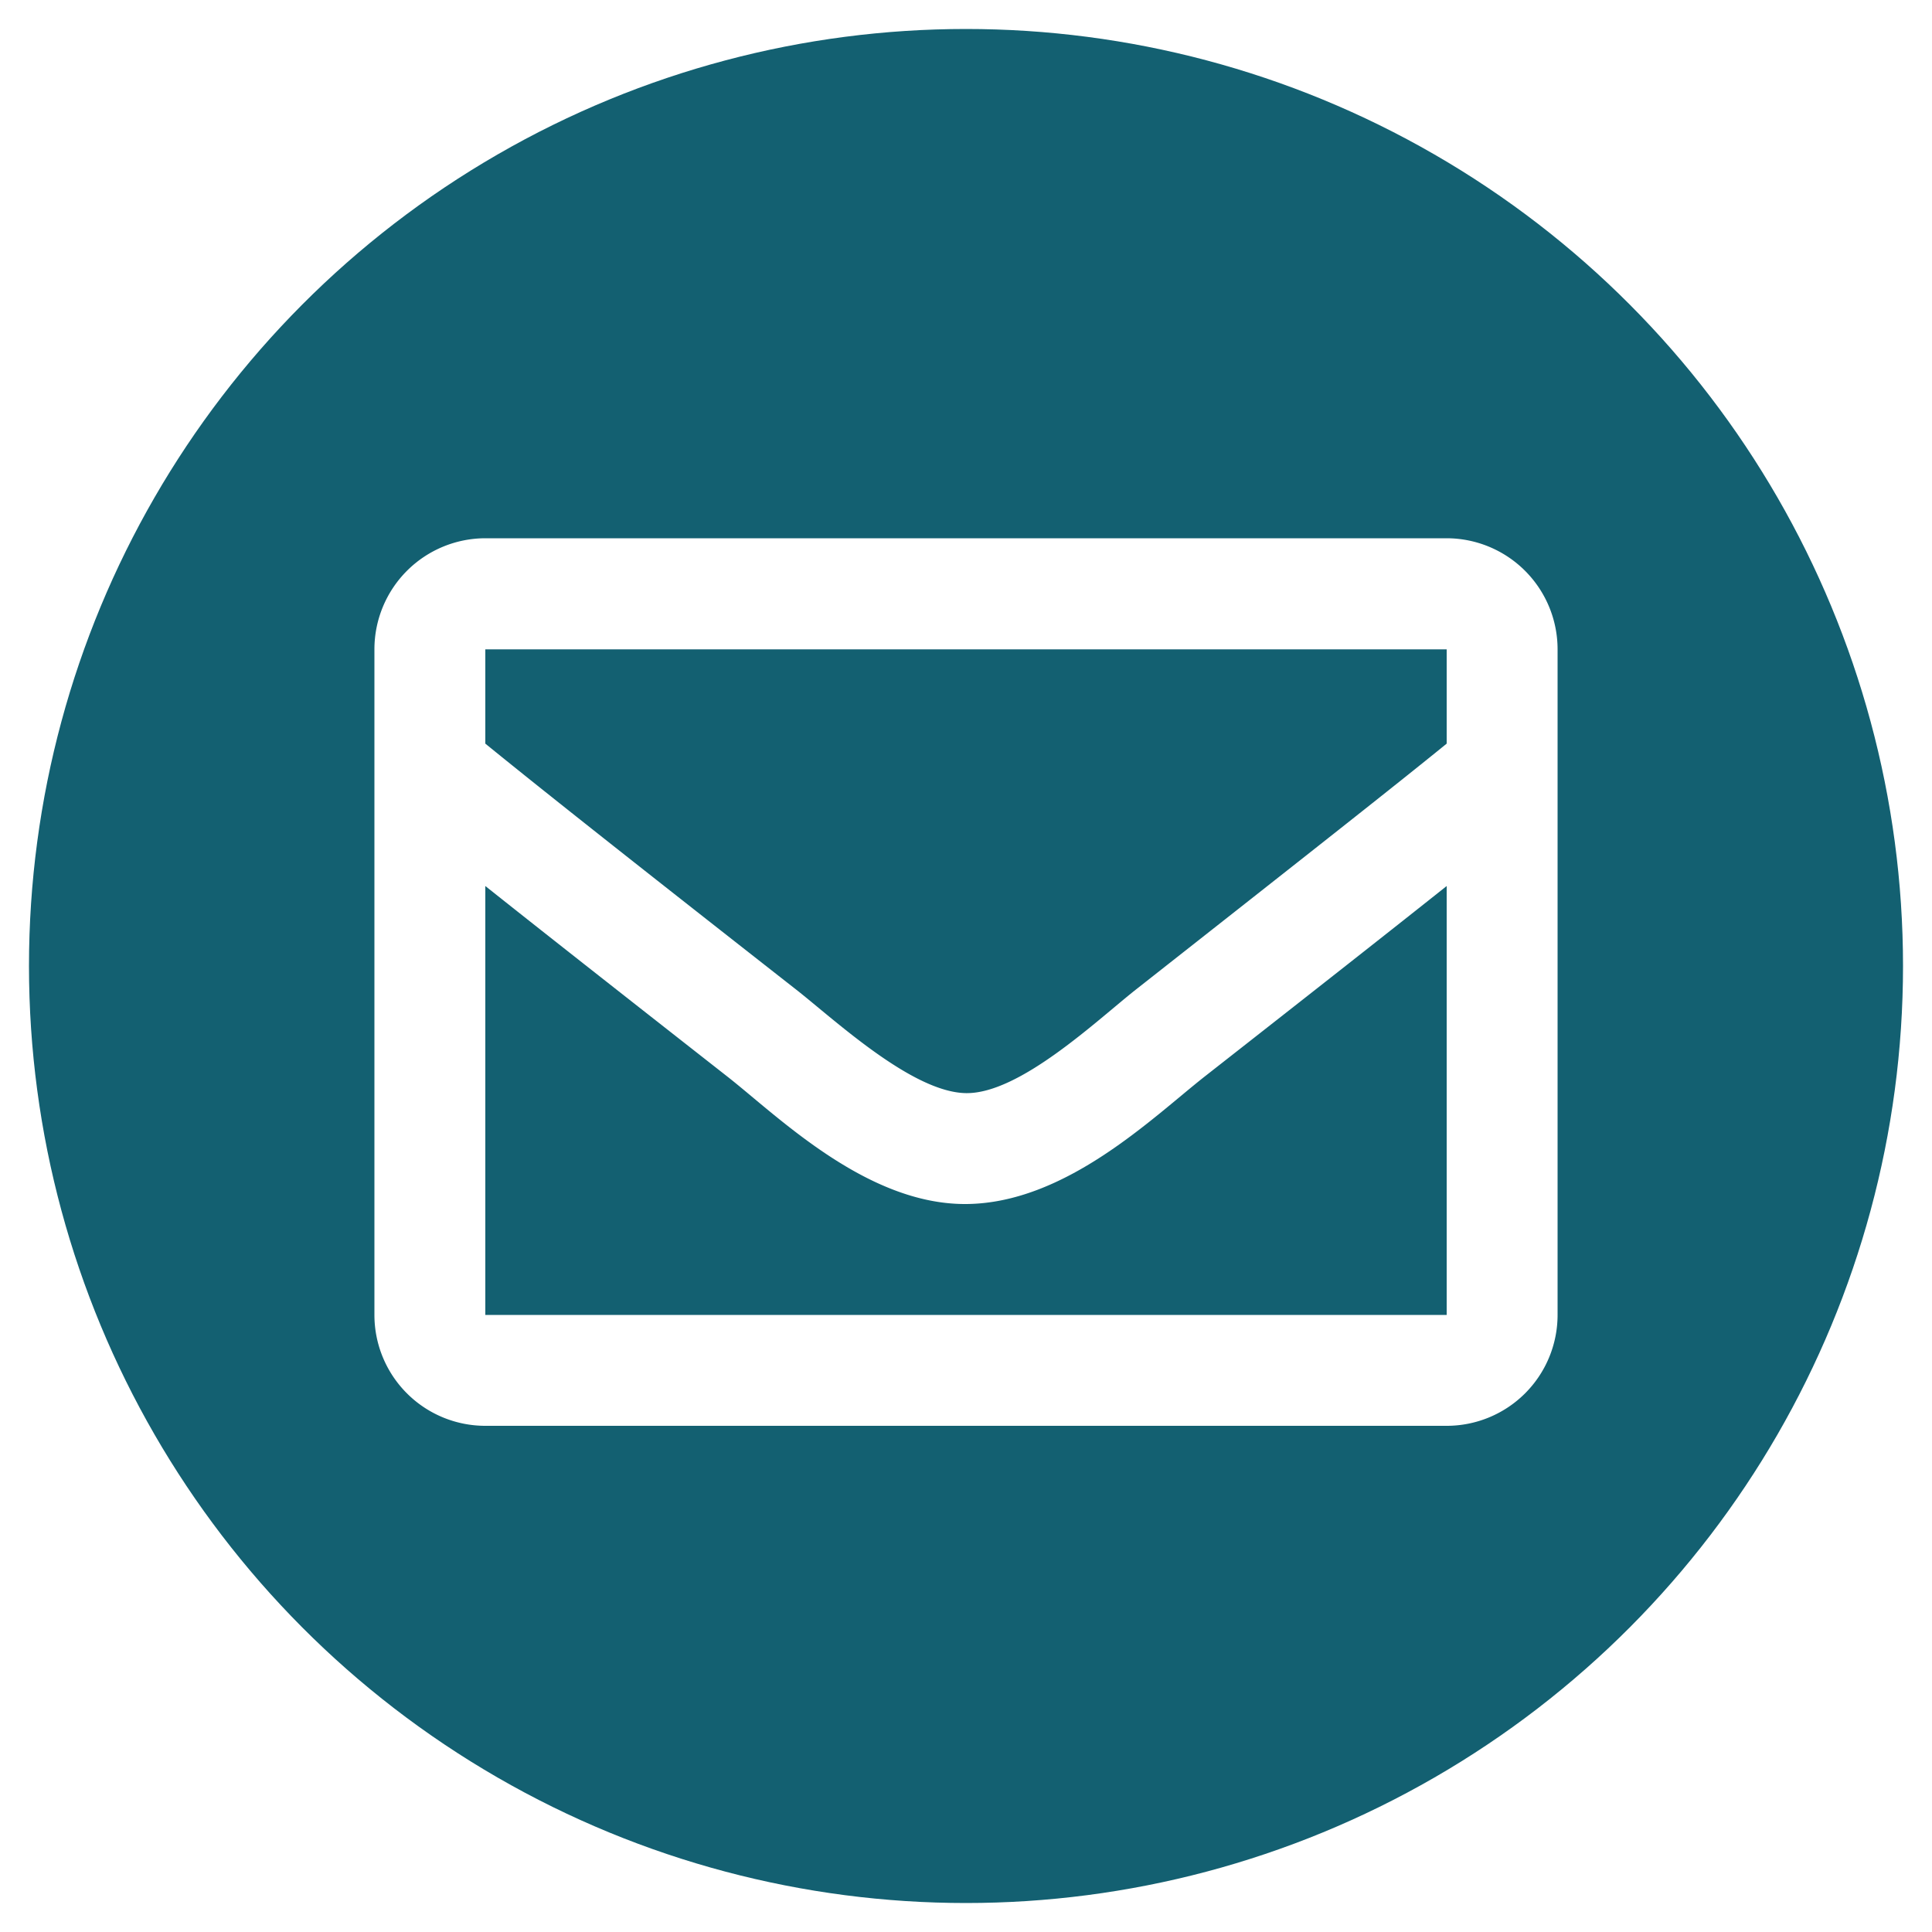
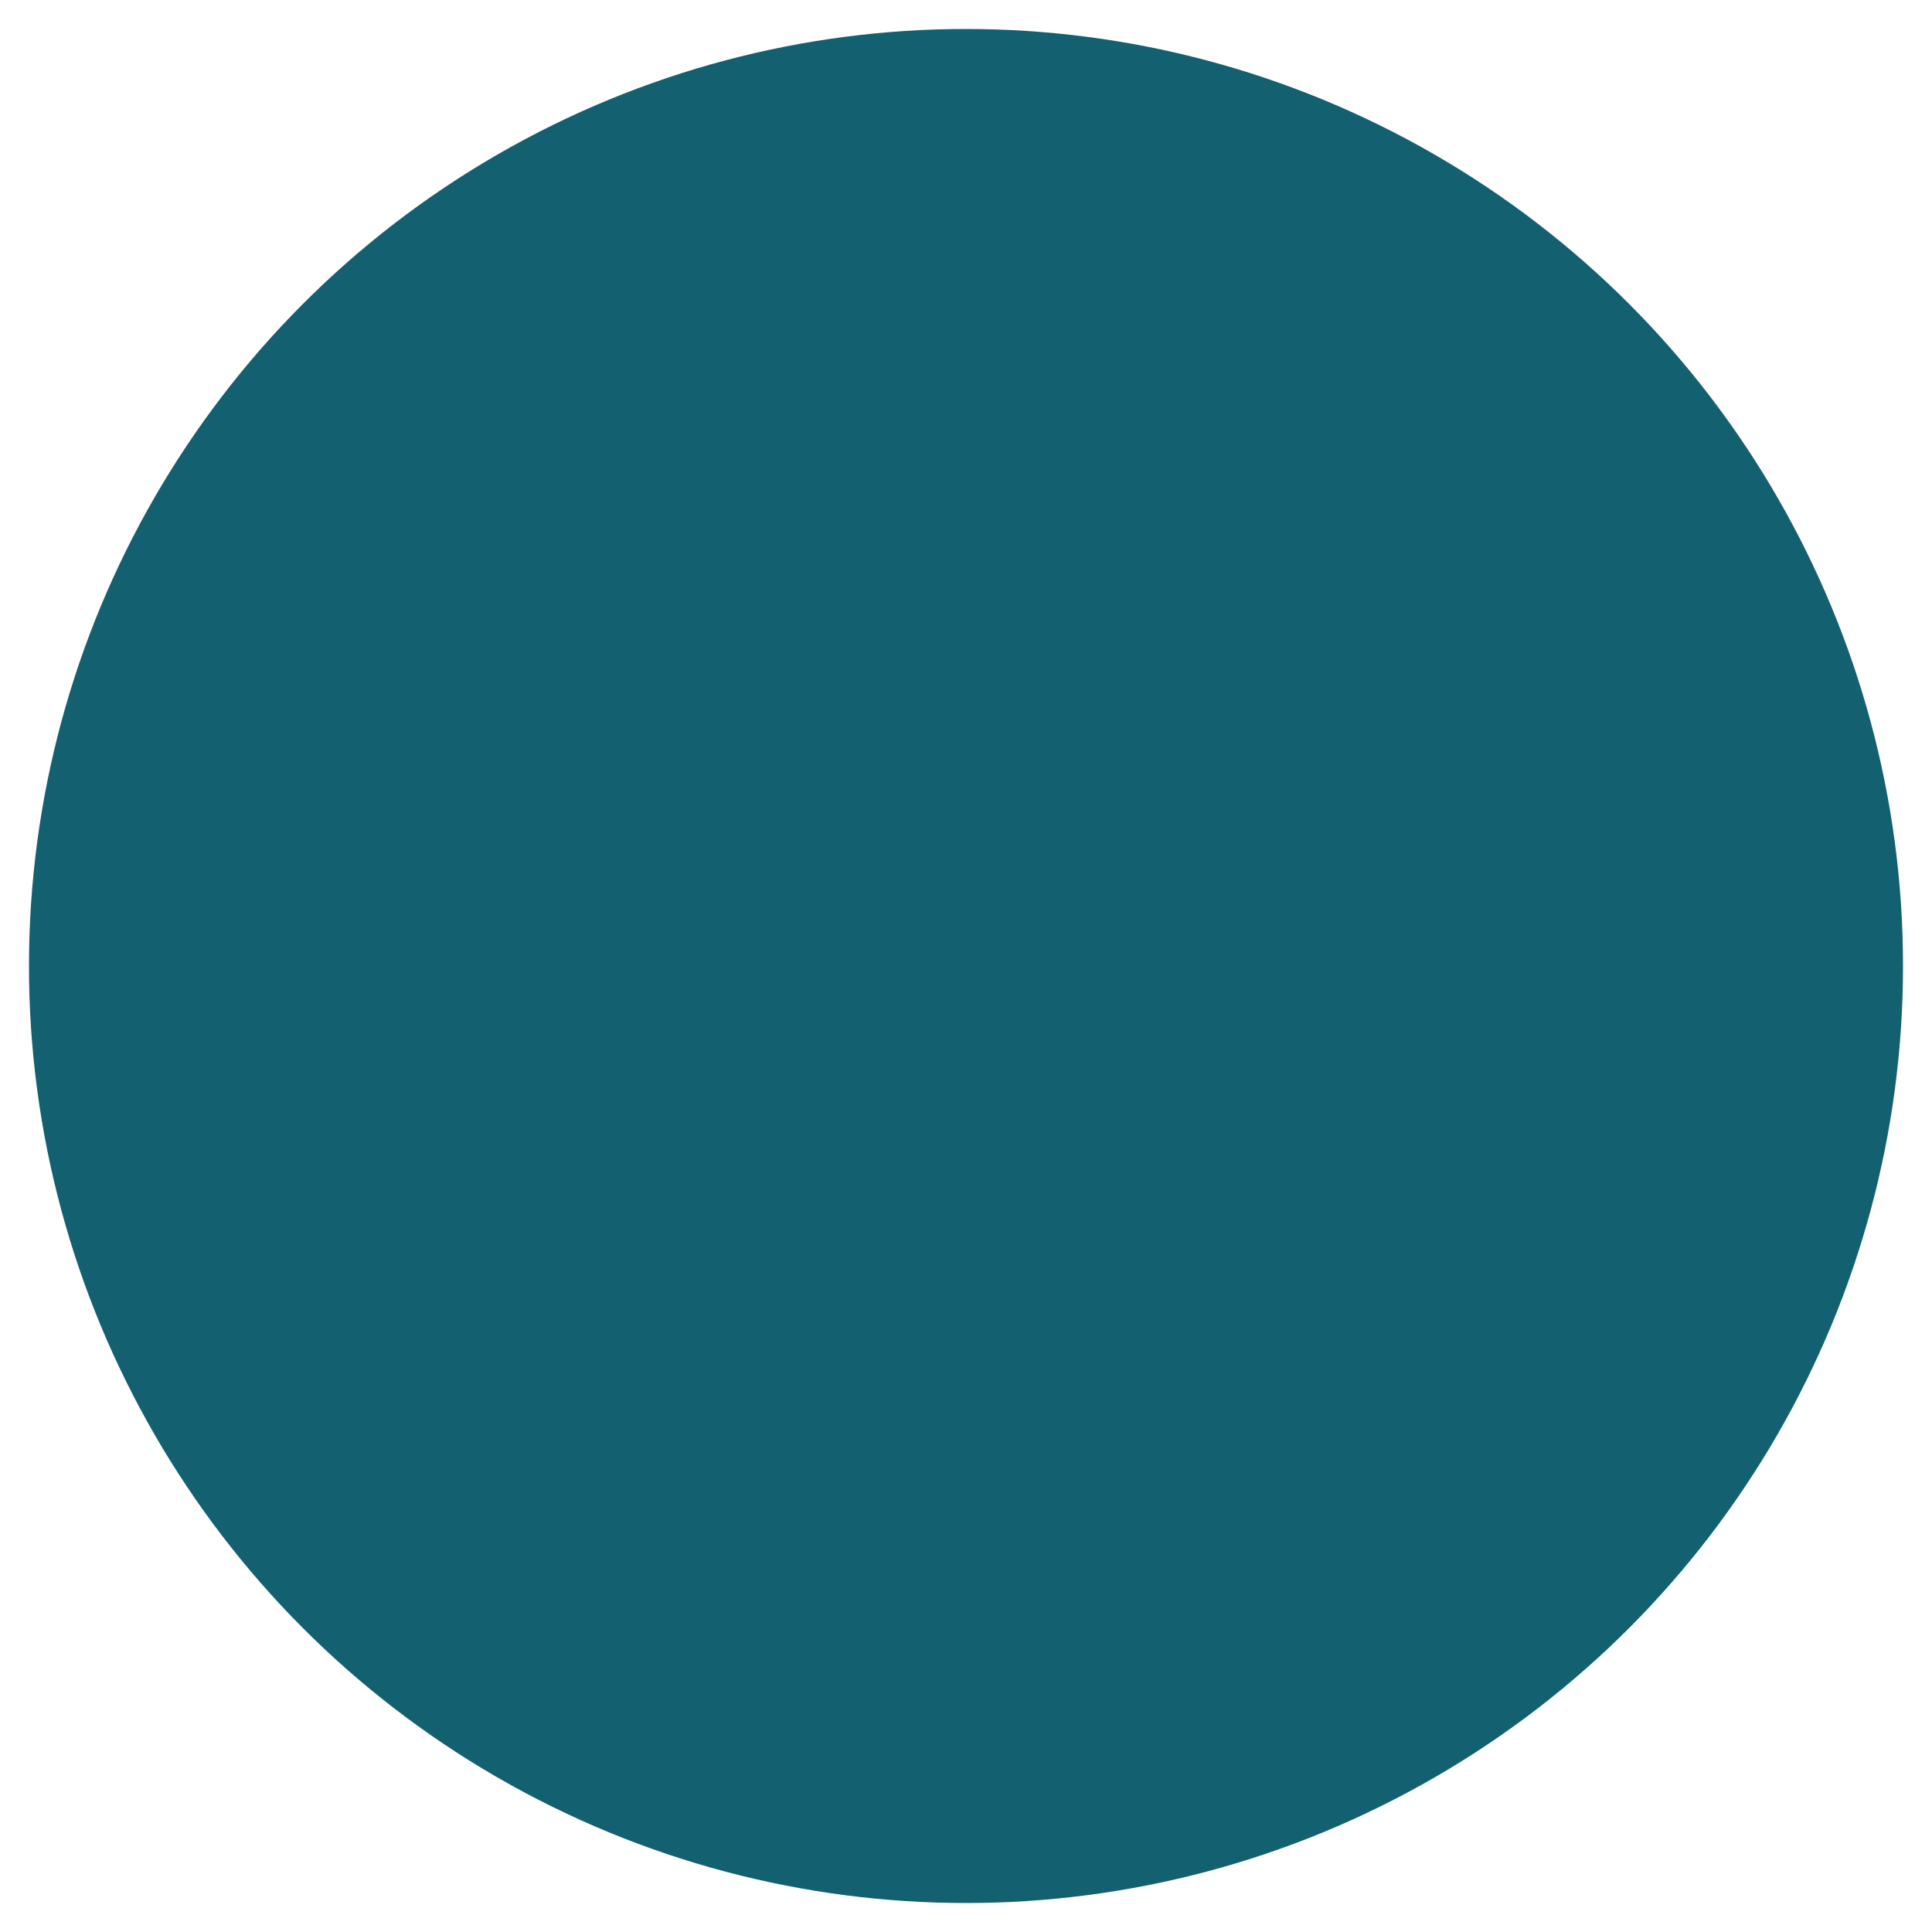
<svg xmlns="http://www.w3.org/2000/svg" id="97ef08bf-7cc3-4c94-9fb0-8da141b6f617" data-name="Layer 1" viewBox="0 0 100 100">
  <defs>
    <style>.ac449a1b-fa74-445a-89d4-3ded7d4ce007{fill:#136071;}.\39 d09b99f-4031-4c68-b269-969ea4d96b41{fill:#fff;}</style>
  </defs>
  <title>newsletter</title>
  <circle class="ac449a1b-fa74-445a-89d4-3ded7d4ce007" cx="50" cy="50" r="48.5" />
-   <path class="9d09b99f-4031-4c68-b269-969ea4d96b41" d="M74.88,27.86H25.12a5.75,5.75,0,0,0-5.74,5.75V68.06a5.74,5.74,0,0,0,5.74,5.74H74.88a5.74,5.74,0,0,0,5.74-5.74V33.61A5.75,5.75,0,0,0,74.88,27.86Zm0,5.75v4.88c-2.68,2.18-7,5.58-16.1,12.74-2,1.58-6,5.39-8.78,5.35s-6.77-3.77-8.78-5.35c-9.14-7.16-13.42-10.56-16.1-12.74V33.61ZM25.12,68.06V45.86c2.74,2.18,6.63,5.24,12.55,9.88,2.62,2.06,7.19,6.61,12.33,6.58s9.63-4.45,12.33-6.58c5.92-4.64,9.81-7.7,12.55-9.88v22.2Z" />
</svg>